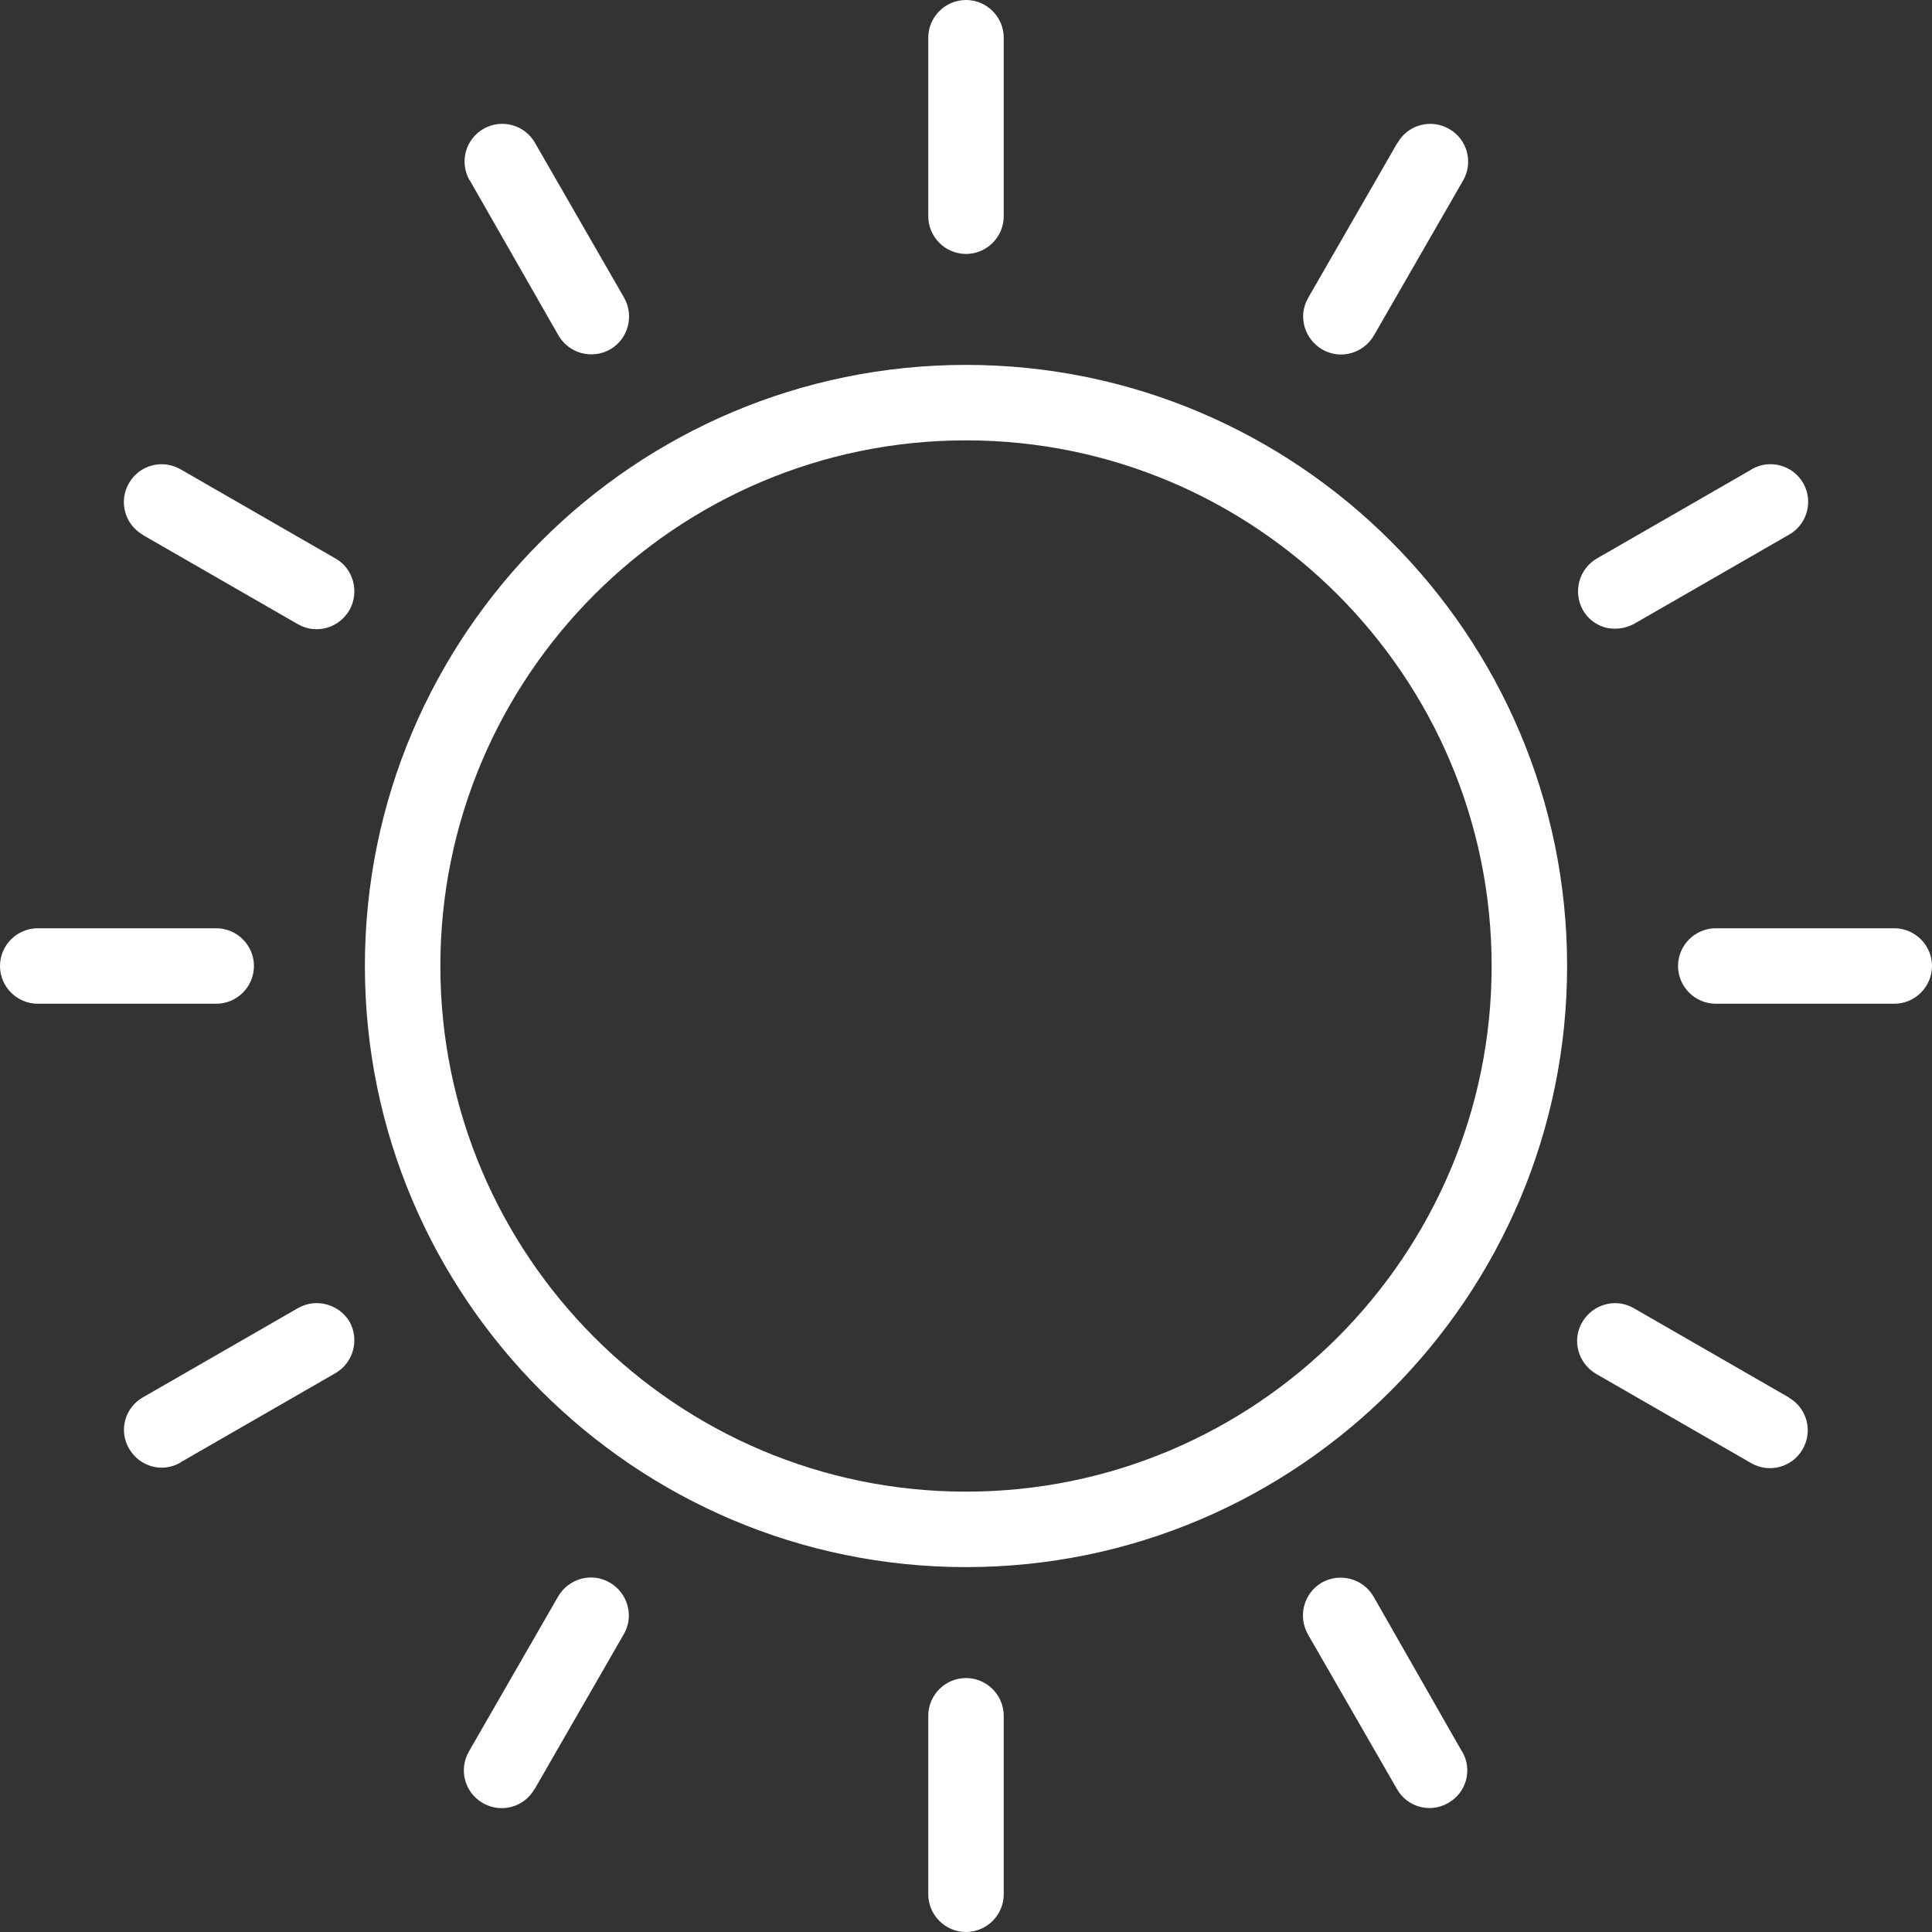
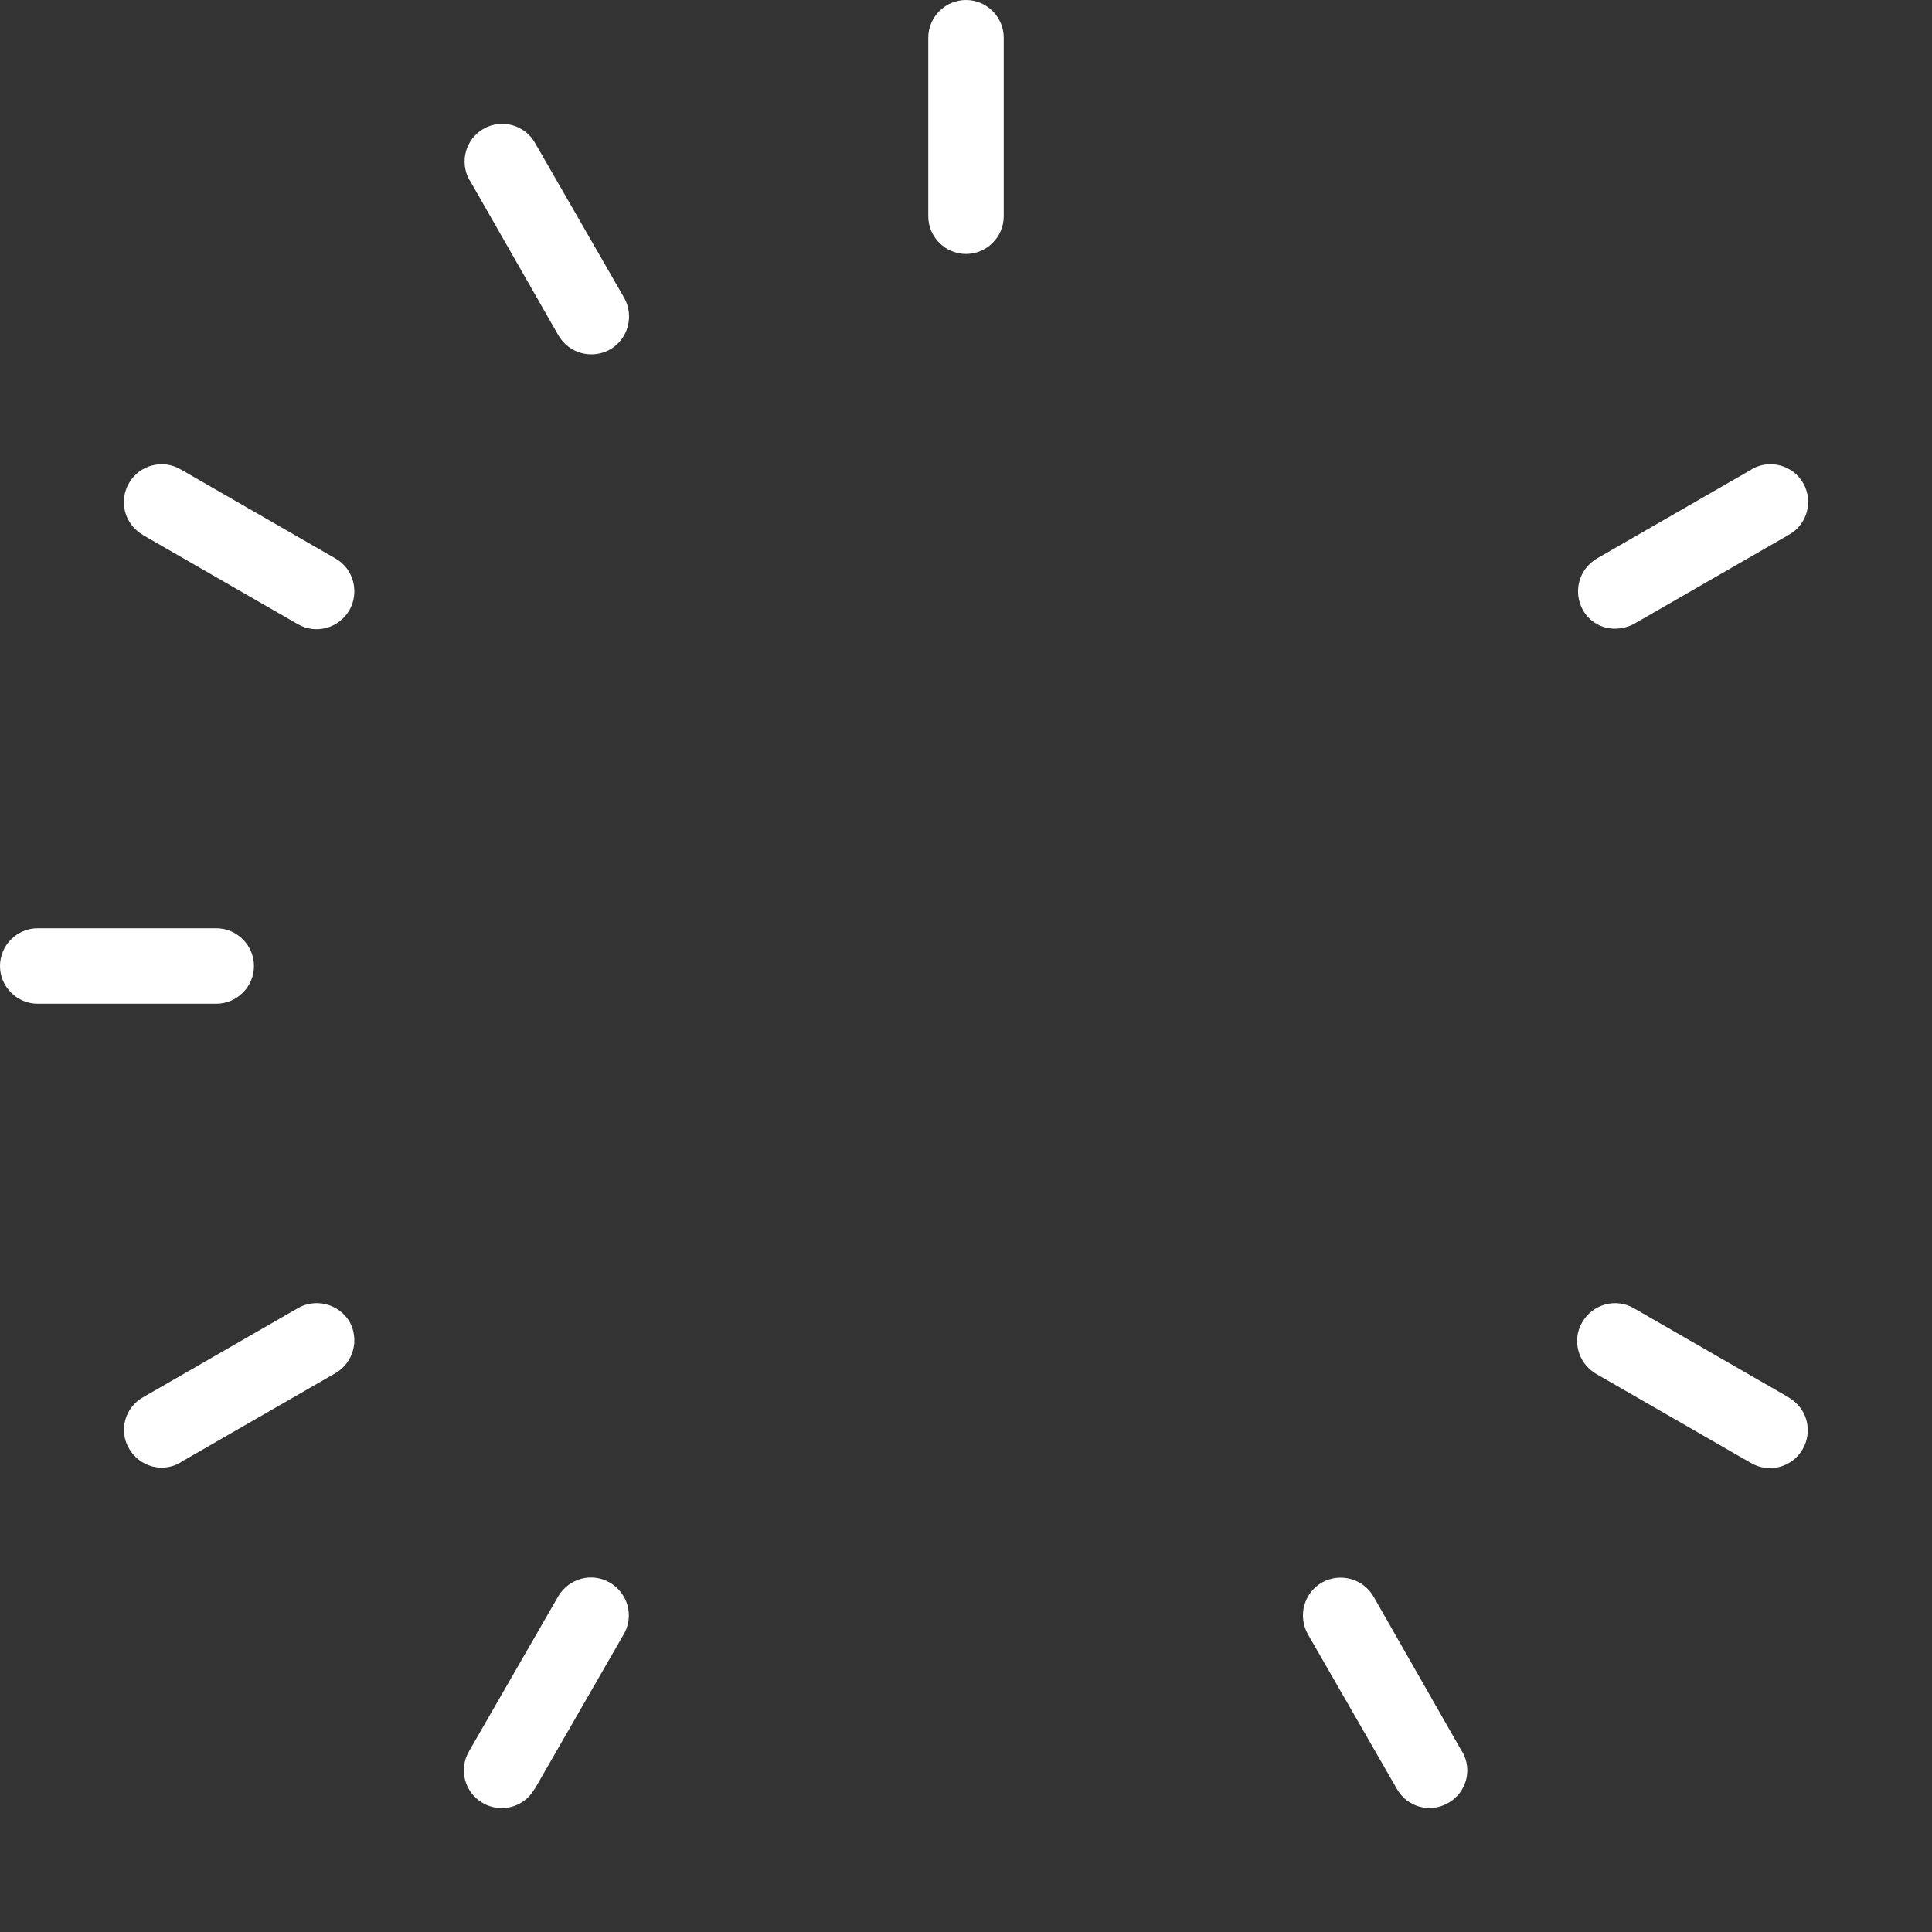
<svg xmlns="http://www.w3.org/2000/svg" id="outline" x="0px" y="0px" viewBox="0 0 512 512" style="enable-background:new 0 0 512 512;" xml:space="preserve">
  <rect x="0" y="0" width="512" height="512" fill="#333333" stroke="none" />
  <style type="text/css"> .st0{fill:#FFFFFF;} </style>
-   <path class="st0" d="M256,96.7c-87.8,0-159.3,71.4-159.3,159.3S168.2,415.3,256,415.3S415.3,343.8,415.3,256S343.8,96.7,256,96.7z M256,395.3c-76.8,0-139.3-62.5-139.3-139.3S179.2,116.7,256,116.7S395.3,179.2,395.3,256S332.8,395.3,256,395.3z" />
  <path class="st0" d="M256,67.3c5.5,0,10-4.5,10-10V10c0-5.5-4.5-10-10-10c-5.5,0-10,4.5-10,10v47.3C246,62.8,250.5,67.3,256,67.3z" />
-   <path class="st0" d="M256,444.7c-5.5,0-10,4.5-10,10V502c0,5.5,4.5,10,10,10c5.5,0,10-4.5,10-10v-47.3 C266,449.2,261.5,444.7,256,444.7z" />
  <path class="st0" d="M148,88.9c2.8,4.8,8.9,6.4,13.7,3.7c4.8-2.8,6.4-8.9,3.7-13.7l0,0l-23.6-41c-2.7-4.8-8.8-6.5-13.6-3.8 c-4.8,2.7-6.5,8.8-3.8,13.6c0,0,0,0.1,0.1,0.1L148,88.9z" />
  <path class="st0" d="M364,423.1c-2.8-4.8-8.9-6.4-13.7-3.7c-4.8,2.8-6.4,8.9-3.7,13.7l23.6,41c2.7,4.8,8.8,6.5,13.6,3.7 c4.8-2.7,6.5-8.8,3.7-13.6c0,0,0-0.1-0.1-0.1L364,423.1z" />
  <path class="st0" d="M88.9,148l-41-23.6c-4.8-2.8-10.9-1.2-13.7,3.6c-2.8,4.8-1.2,10.9,3.6,13.7c0,0,0.1,0,0.1,0.1l41,23.6 c4.8,2.8,10.9,1.1,13.7-3.7C95.3,156.9,93.7,150.7,88.9,148L88.9,148L88.9,148z" />
  <path class="st0" d="M474,370.3l-41-23.6c-4.8-2.8-10.9-1.1-13.7,3.7s-1.1,10.9,3.7,13.7l0,0l41,23.6c4.8,2.8,10.9,1.2,13.7-3.6 c2.8-4.8,1.2-10.9-3.6-13.7C474.1,370.4,474.1,370.4,474,370.3L474,370.3z" />
  <path class="st0" d="M67.3,256c0-5.5-4.5-10-10-10H10c-5.5,0-10,4.5-10,10c0,5.5,4.5,10,10,10h47.3C62.8,266,67.3,261.5,67.3,256z" />
-   <path class="st0" d="M502,246h-47.3c-5.5,0-10,4.5-10,10c0,5.5,4.5,10,10,10H502c5.5,0,10-4.5,10-10C512,250.5,507.5,246,502,246z" />
  <path class="st0" d="M78.9,346.7l-41,23.6c-4.8,2.7-6.5,8.8-3.7,13.6s8.8,6.5,13.6,3.7c0,0,0.1,0,0.1-0.1l41-23.6 c4.8-2.8,6.4-8.9,3.7-13.7C89.8,345.6,83.7,343.9,78.9,346.7z" />
  <path class="st0" d="M428.1,166.6c1.8,0,3.5-0.5,5-1.3l41-23.6c4.8-2.7,6.5-8.8,3.8-13.6c-2.7-4.8-8.8-6.5-13.6-3.8 c0,0-0.1,0-0.1,0.1l-41,23.6c-4.8,2.8-6.4,8.9-3.7,13.7C421.2,164.7,424.5,166.7,428.1,166.6z" />
  <path class="st0" d="M161.6,419.4c-4.8-2.8-10.9-1.1-13.7,3.7l-23.6,41c-2.8,4.8-1.2,10.9,3.6,13.7c4.8,2.8,10.9,1.2,13.7-3.6 c0,0,0-0.1,0.1-0.1l23.6-41C168.1,428.3,166.4,422.2,161.6,419.4z" />
-   <path class="st0" d="M350.4,92.6c4.8,2.8,10.9,1.1,13.7-3.7l23.6-41c2.8-4.8,1.2-10.9-3.6-13.7c-4.8-2.8-10.9-1.2-13.7,3.6 c0,0,0,0.1-0.1,0.1l-23.6,41C343.9,83.7,345.6,89.8,350.4,92.6z" />
</svg>